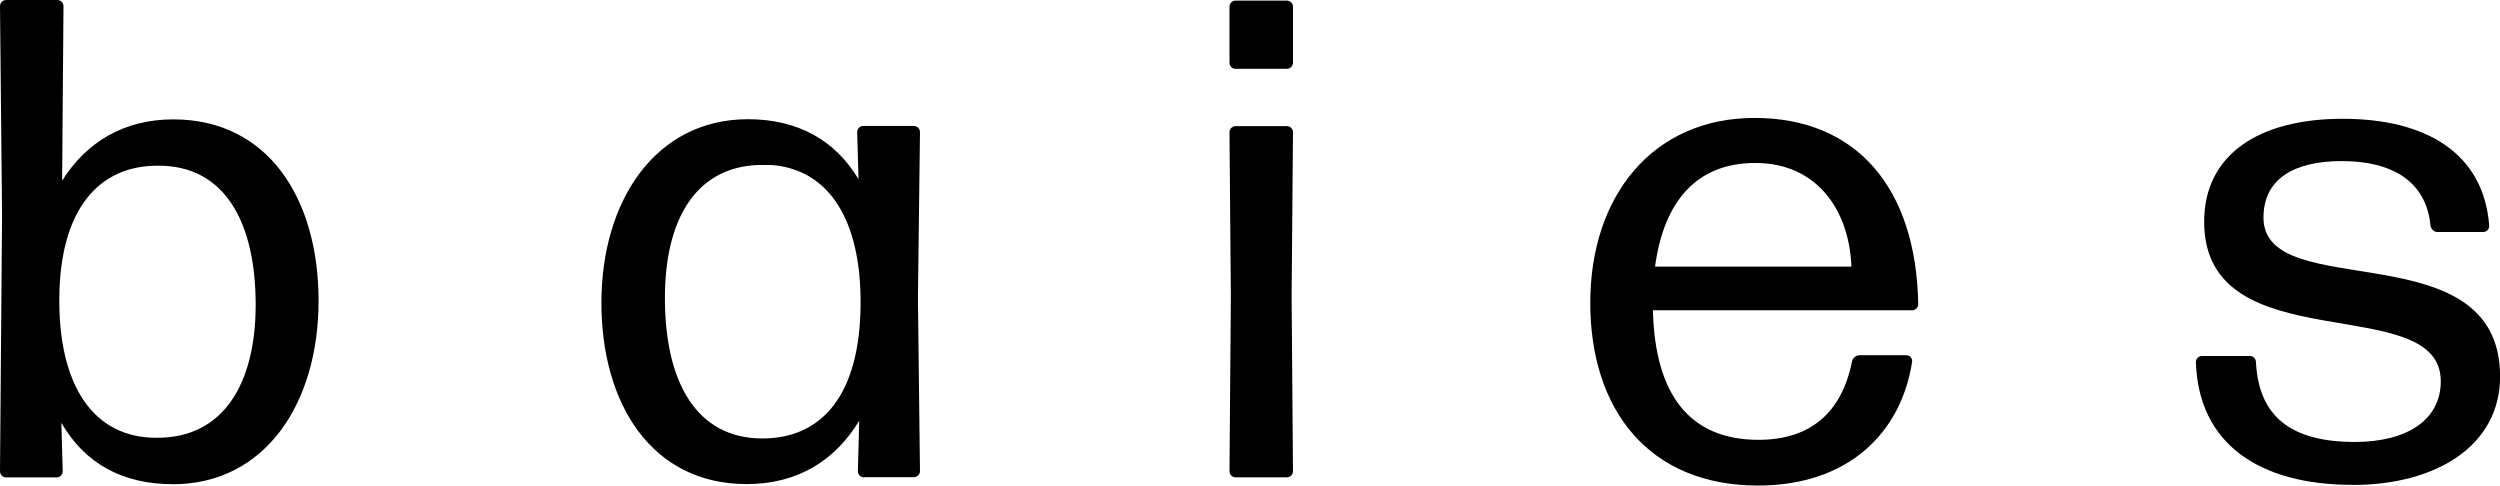
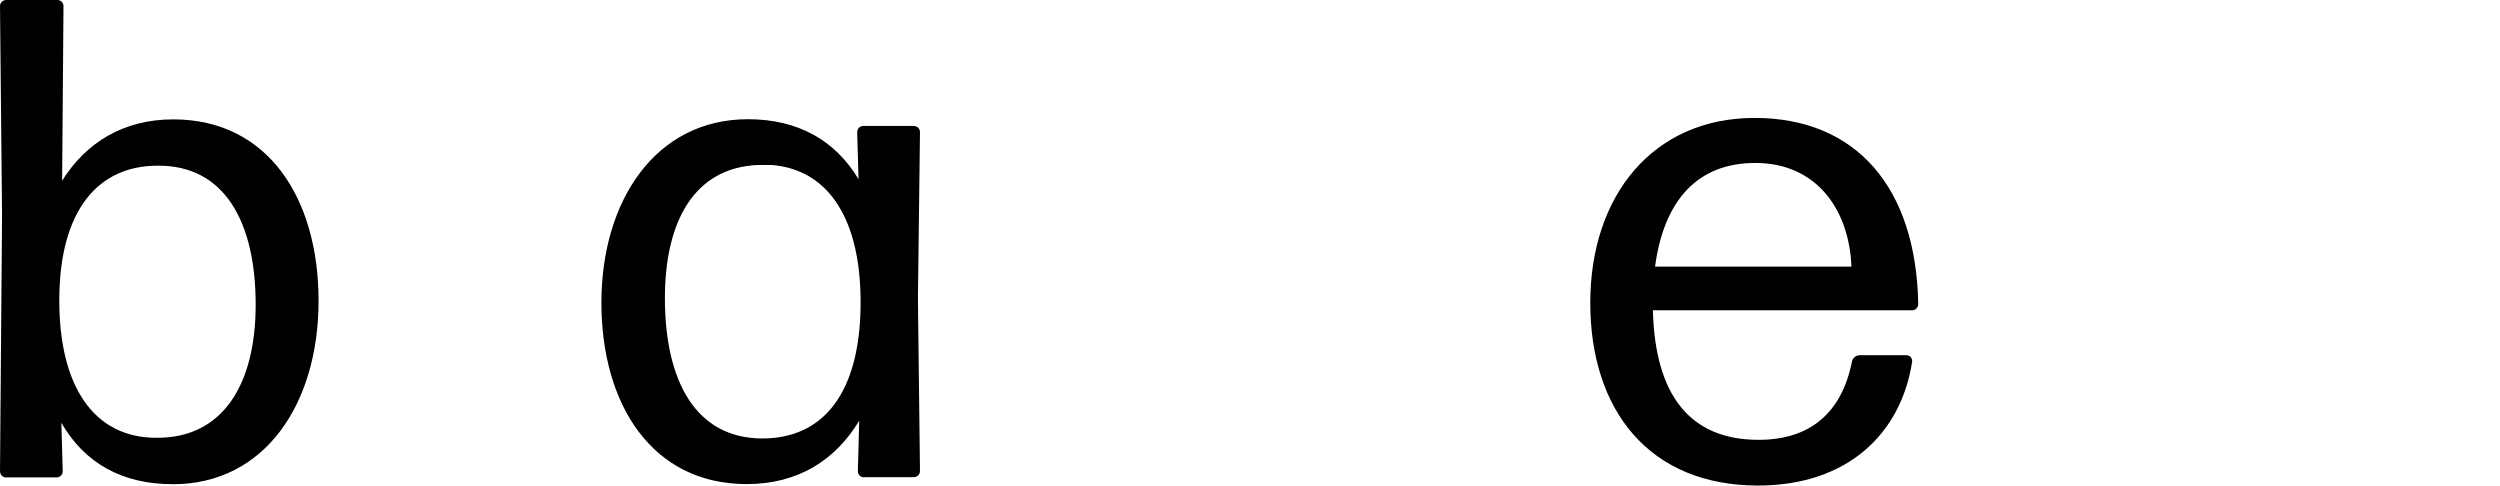
<svg xmlns="http://www.w3.org/2000/svg" viewBox="0 0 292.56 56.82">
  <path d="M20.19,56.66c-5.91,0-10.29-2.47-13.01-7.18l.16,5.67c0,.4-.32.72-.72.72H.72c-.4,0-.72-.32-.72-.72l.24-29.93L0,.72c0-.4.32-.72.72-.72h5.99c.4,0,.72.32.72.72l-.16,20.43c2.79-4.47,7.18-7.18,13.01-7.18,11.09,0,17,9.26,17,21.23s-6.22,21.47-17.08,21.47ZM18.27,51.23c7.9.08,11.65-6.38,11.65-15.56,0-9.74-3.67-16.36-11.49-16.28-6.94,0-11.41,5.19-11.49,15.48-.08,10.37,4.07,16.36,11.33,16.36Z" />
  <path d="M101.11,55.86c-.4,0-.72-.32-.72-.72l.16-5.91c-2.79,4.63-7.18,7.42-13.17,7.42-11.09,0-17-9.34-17-21.23s6.3-21.47,17.16-21.47c5.83,0,10.21,2.47,12.93,7.02l-.16-5.51c0-.4.32-.72.72-.72h5.91c.4,0,.72.32.72.72l-.24,19.47.24,20.19c0,.4-.32.72-.72.72h-5.83ZM89.22,51.31c7.1,0,11.41-5.27,11.49-15.64.08-9.9-3.67-15.8-10.37-16.36h-1.68c-7.42.32-10.85,6.62-10.85,15.56,0,9.82,3.67,16.44,11.41,16.44Z" />
-   <path d="M144.6,8.06c-.4,0-.72-.32-.72-.72V.79c0-.4.32-.72.72-.72h5.99c.4,0,.72.32.72.72v6.54c0,.4-.32.72-.72.72h-5.99ZM144.6,55.86c-.4,0-.72-.32-.72-.72l.16-20.43-.16-19.23c0-.4.32-.72.72-.72h5.99c.4,0,.72.32.72.72l-.16,19.15.16,20.51c0,.4-.32.72-.72.72h-5.99Z" />
-   <path d="M223.13,41.58c.4,0,.64.32.64.72-1.28,8.38-7.5,14.52-18.04,14.52-12.77,0-19.63-8.86-19.63-21.39s7.34-21.63,19.23-21.63,18.91,8.14,19.15,21.79c0,.4-.32.72-.72.72h-30.33c.24,9.9,4.31,15.16,12.37,15.16,6.06,0,9.74-3.19,10.93-9.18.08-.4.48-.72.88-.72h5.51ZM205.41,19.07c-6.78,0-10.69,4.39-11.73,12.13h22.98c-.24-6.54-3.99-12.13-11.25-12.13Z" />
-   <path d="M275.32,56.74c-10.93,0-18.04-4.79-18.35-14.36,0-.4.32-.72.72-.72h5.59c.4,0,.72.32.72.72.32,6.46,4.23,9.34,11.57,9.34,6.06,0,10.06-2.55,10.06-7.1,0-10.77-27.69-2.07-27.69-18.67,0-7.9,6.46-12.05,16.2-12.05s16.52,3.99,17.16,12.53c0,.4-.32.72-.72.72h-5.35c-.4,0-.72-.32-.8-.72-.48-5.19-4.47-7.58-10.37-7.58-5.59,0-9.18,2.07-9.18,6.62,0,10.21,27.69,1.36,27.69,18.59,0,8.06-7.42,12.69-17.24,12.69Z" />
+   <path d="M223.13,41.58c.4,0,.64.32.64.72-1.28,8.38-7.5,14.52-18.04,14.52-12.77,0-19.63-8.86-19.63-21.39s7.34-21.63,19.23-21.63,18.91,8.14,19.15,21.79c0,.4-.32.72-.72.72h-30.33c.24,9.9,4.31,15.16,12.37,15.16,6.06,0,9.74-3.19,10.93-9.18.08-.4.48-.72.88-.72h5.51ZM205.41,19.07c-6.78,0-10.69,4.39-11.73,12.13h22.98c-.24-6.54-3.99-12.13-11.25-12.13" />
</svg>